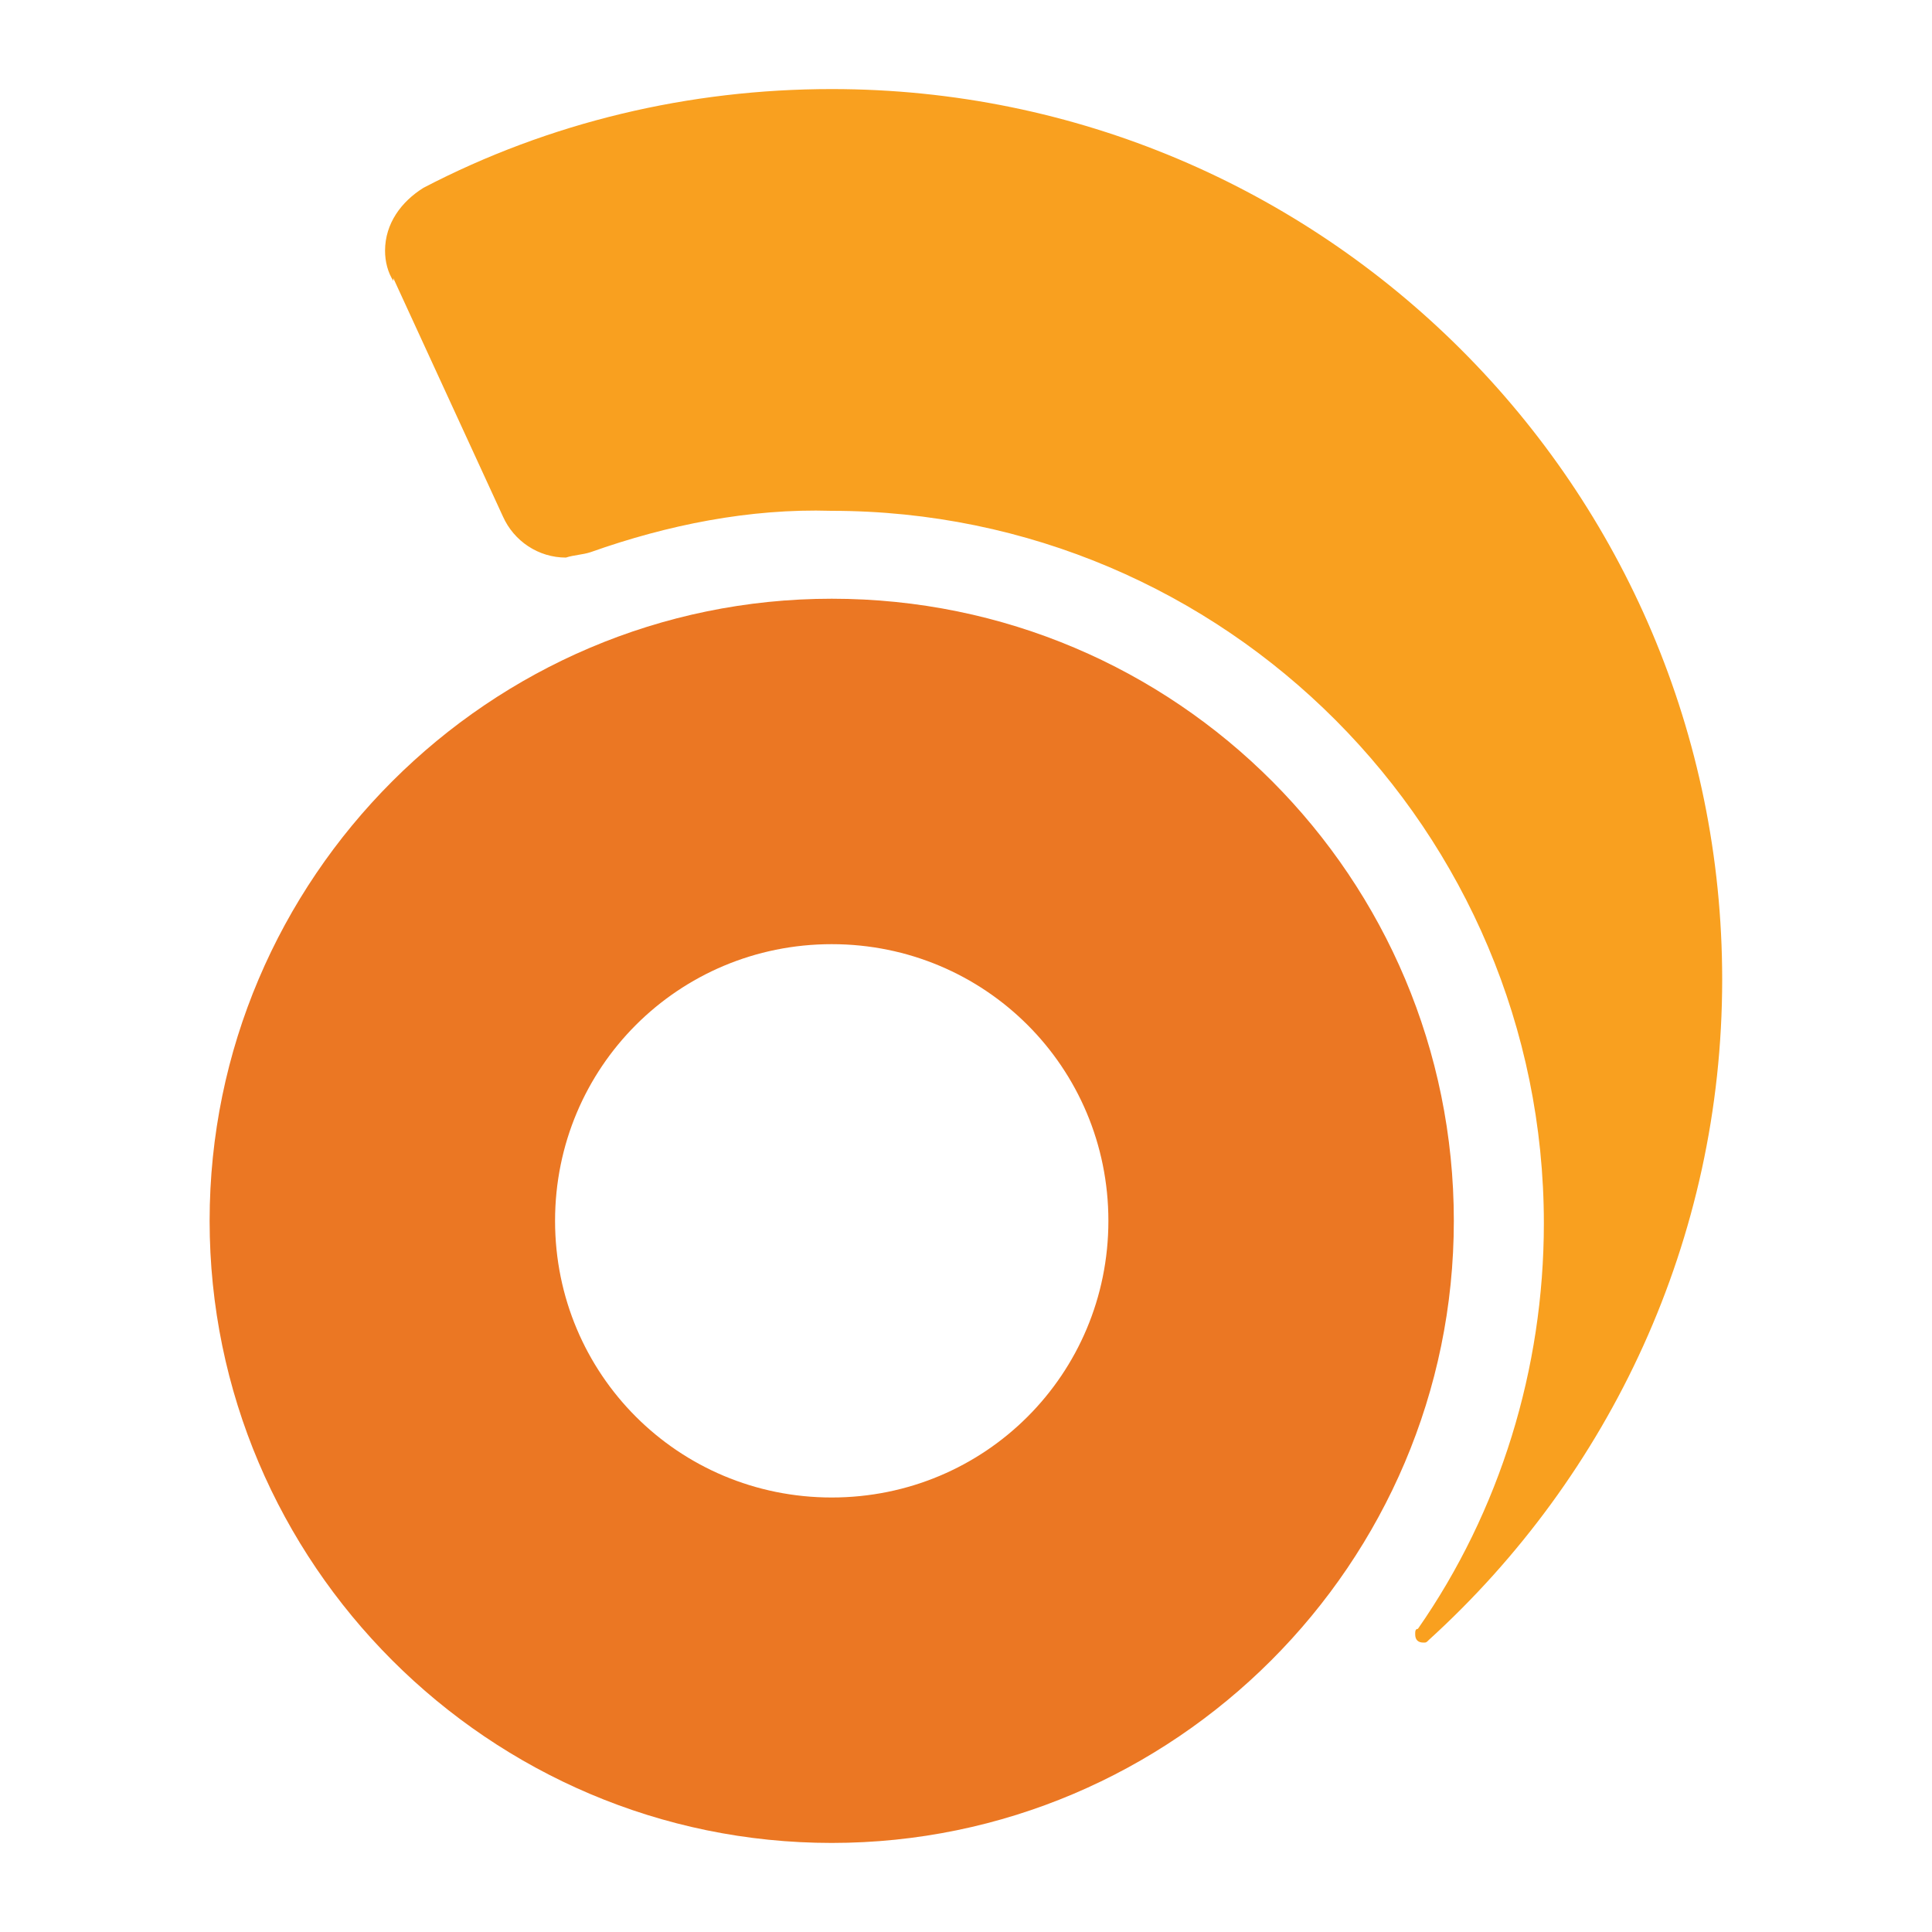
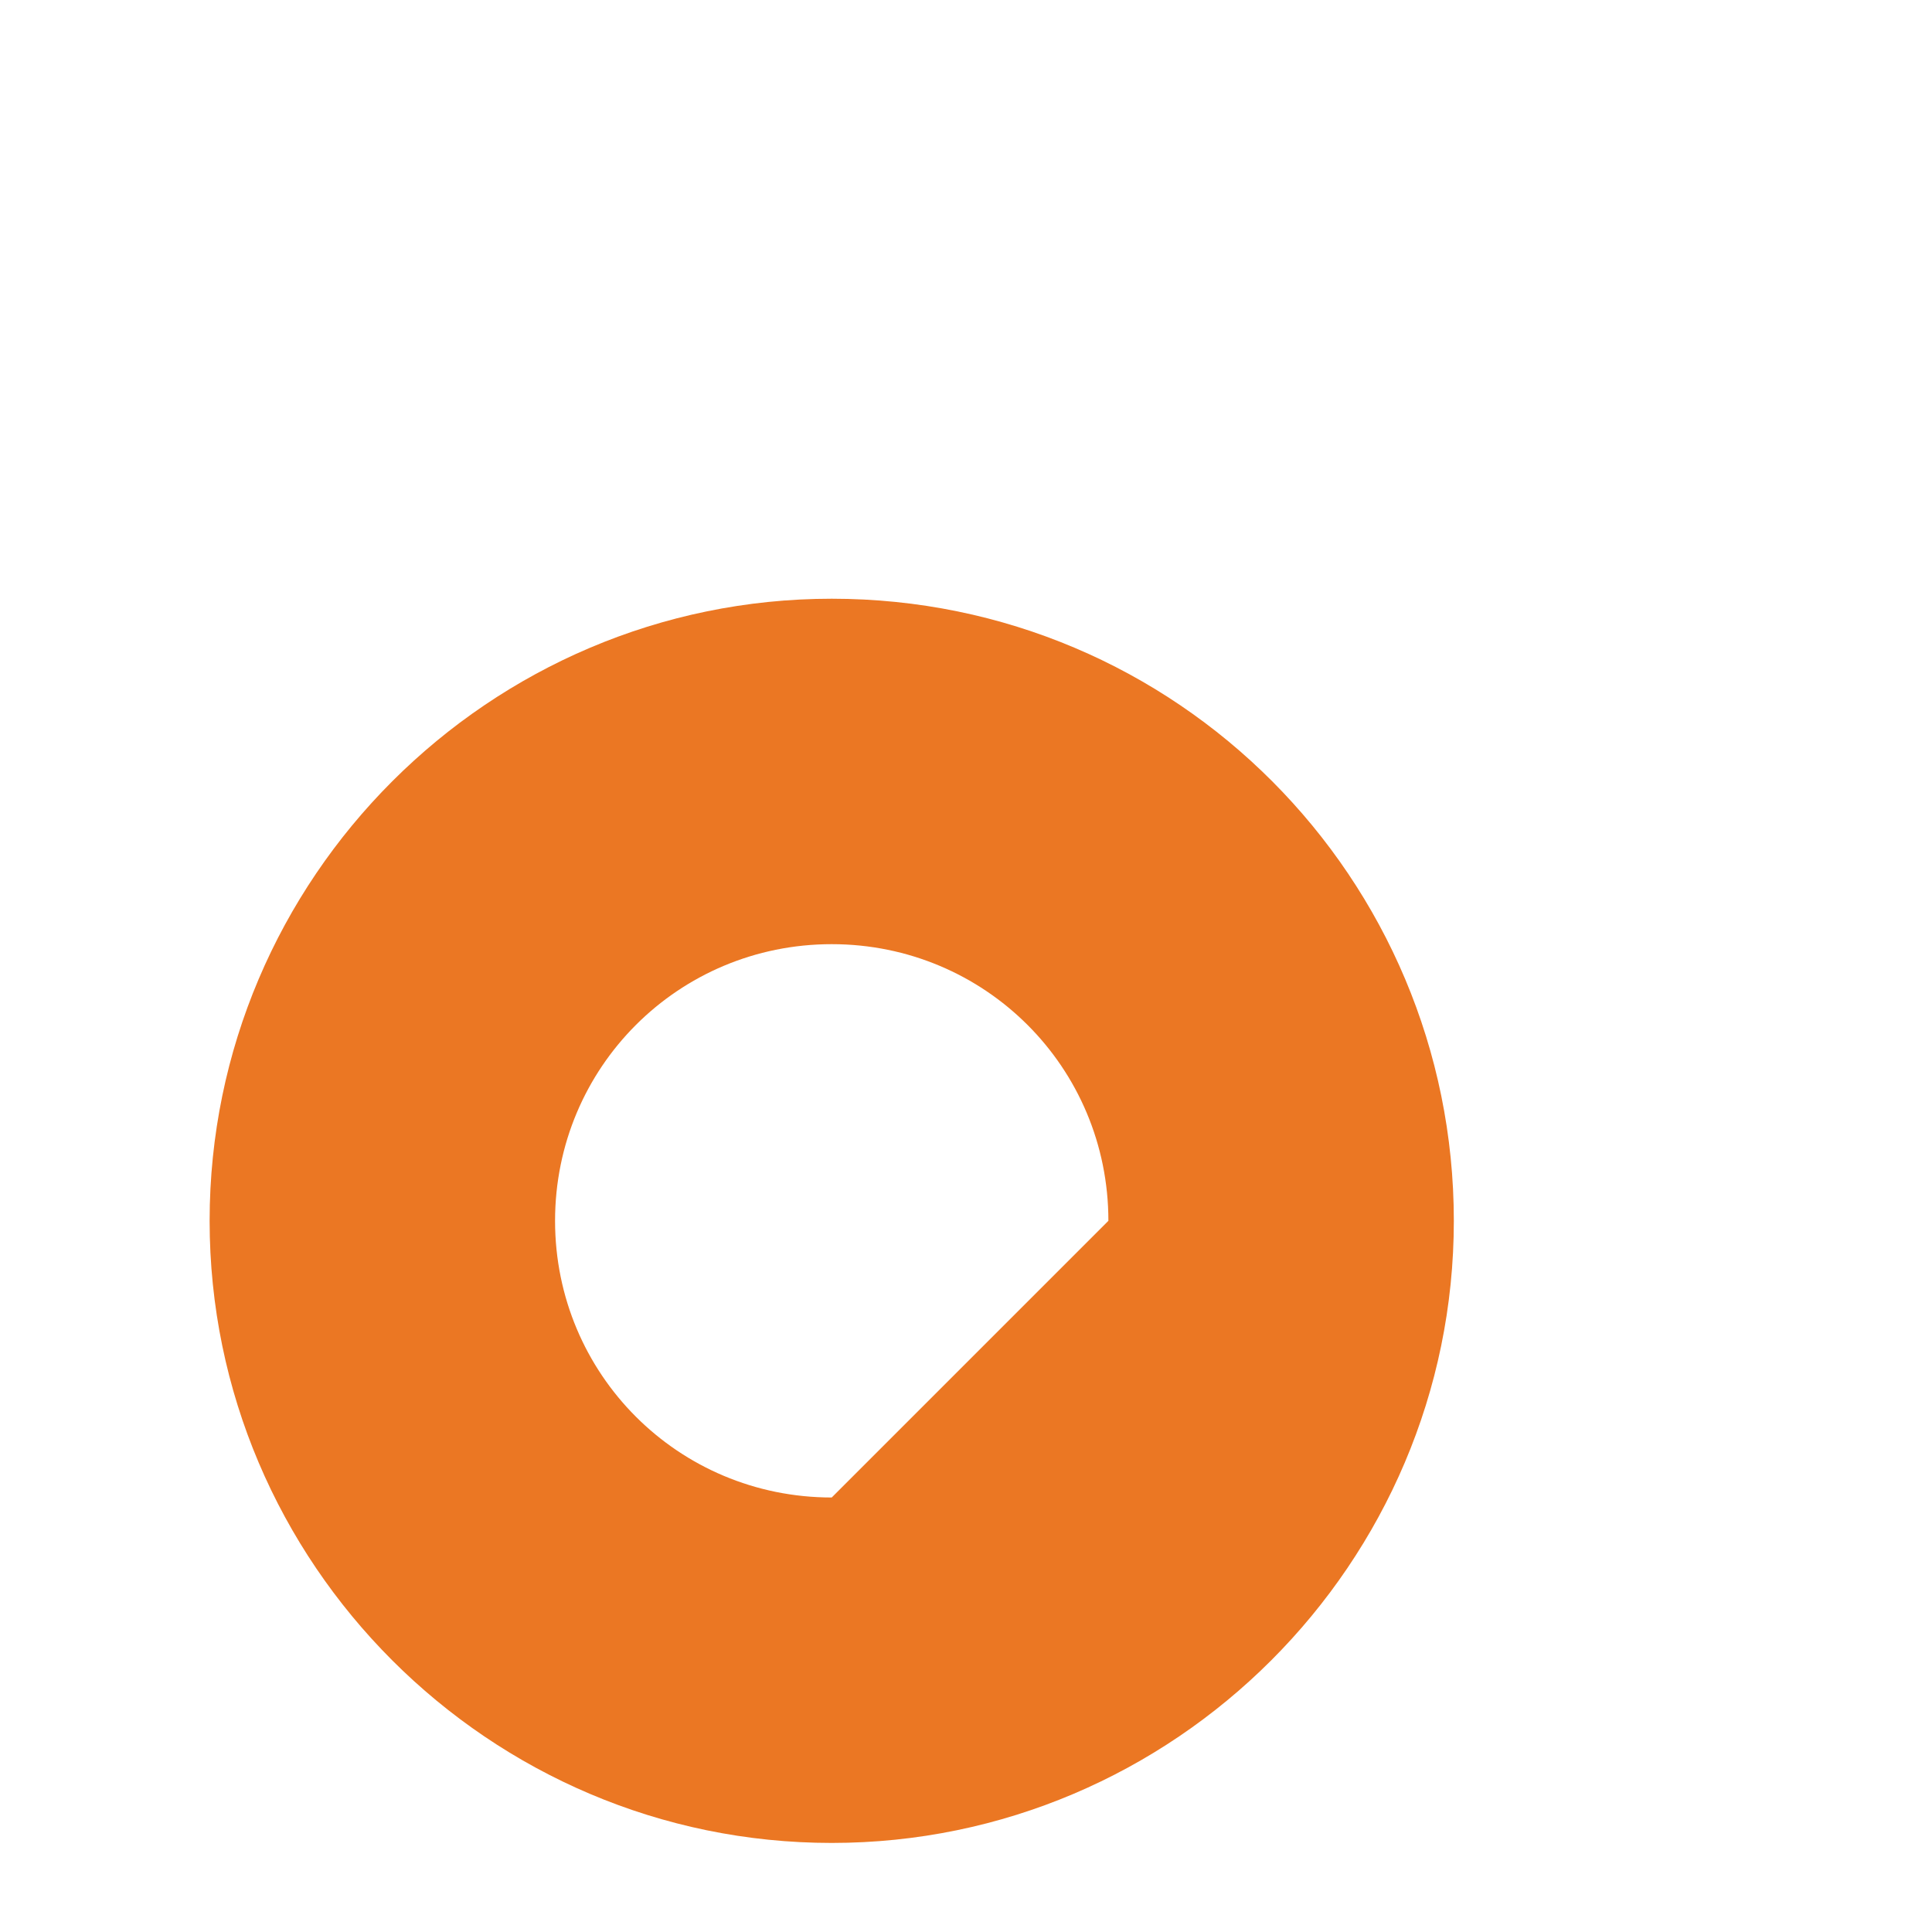
<svg xmlns="http://www.w3.org/2000/svg" version="1.1" id="Layer_1" x="0px" y="0px" viewBox="0 0 1000 1000" style="enable-background:new 0 0 1000 1000;" xml:space="preserve">
  <style type="text/css">
	.st0{fill:#EB7723;}
	.st1{fill:#F9A01F;}
</style>
  <g>
-     <path class="st0" d="M430.5,309.9c-177.3,0-322,144.7-322,322s144.7,322,322,322s322-144.7,322-322S609.2,309.9,430.5,309.9z    M430.5,775.1c-79.4,0-143.2-63.8-143.2-143.2s63.8-143.2,143.2-143.2s143.2,63.8,143.2,143.2S509.9,775.1,430.5,775.1z" />
-     <path class="st1" d="M305.7,285.8c-4.3,1.4-8.5,1.4-12.8,2.8c-14.2,0-26.9-8.5-32.6-21.3L203.6,144v1.4c-2.8-4.3-4.3-9.9-4.3-15.6   c0-14.2,8.5-25.5,19.9-32.6c65.2-34,137.6-51.1,211.3-51.1c253.9,0,460.9,205.7,460.9,460.9c0,134.7-58.2,256.7-151.8,341.8   c-1.4,1.4-1.4,1.4-2.8,1.4c-2.8,0-4.3-1.4-4.3-4.3c0-1.4,0-2.8,1.4-2.8c42.5-61,65.2-134.7,65.2-209.9   c0-202.8-164.5-368.8-368.8-368.8C388,263.1,345.4,271.7,305.7,285.8" />
+     <path class="st0" d="M430.5,309.9c-177.3,0-322,144.7-322,322s144.7,322,322,322s322-144.7,322-322S609.2,309.9,430.5,309.9z    M430.5,775.1c-79.4,0-143.2-63.8-143.2-143.2s63.8-143.2,143.2-143.2s143.2,63.8,143.2,143.2z" />
  </g>
</svg>